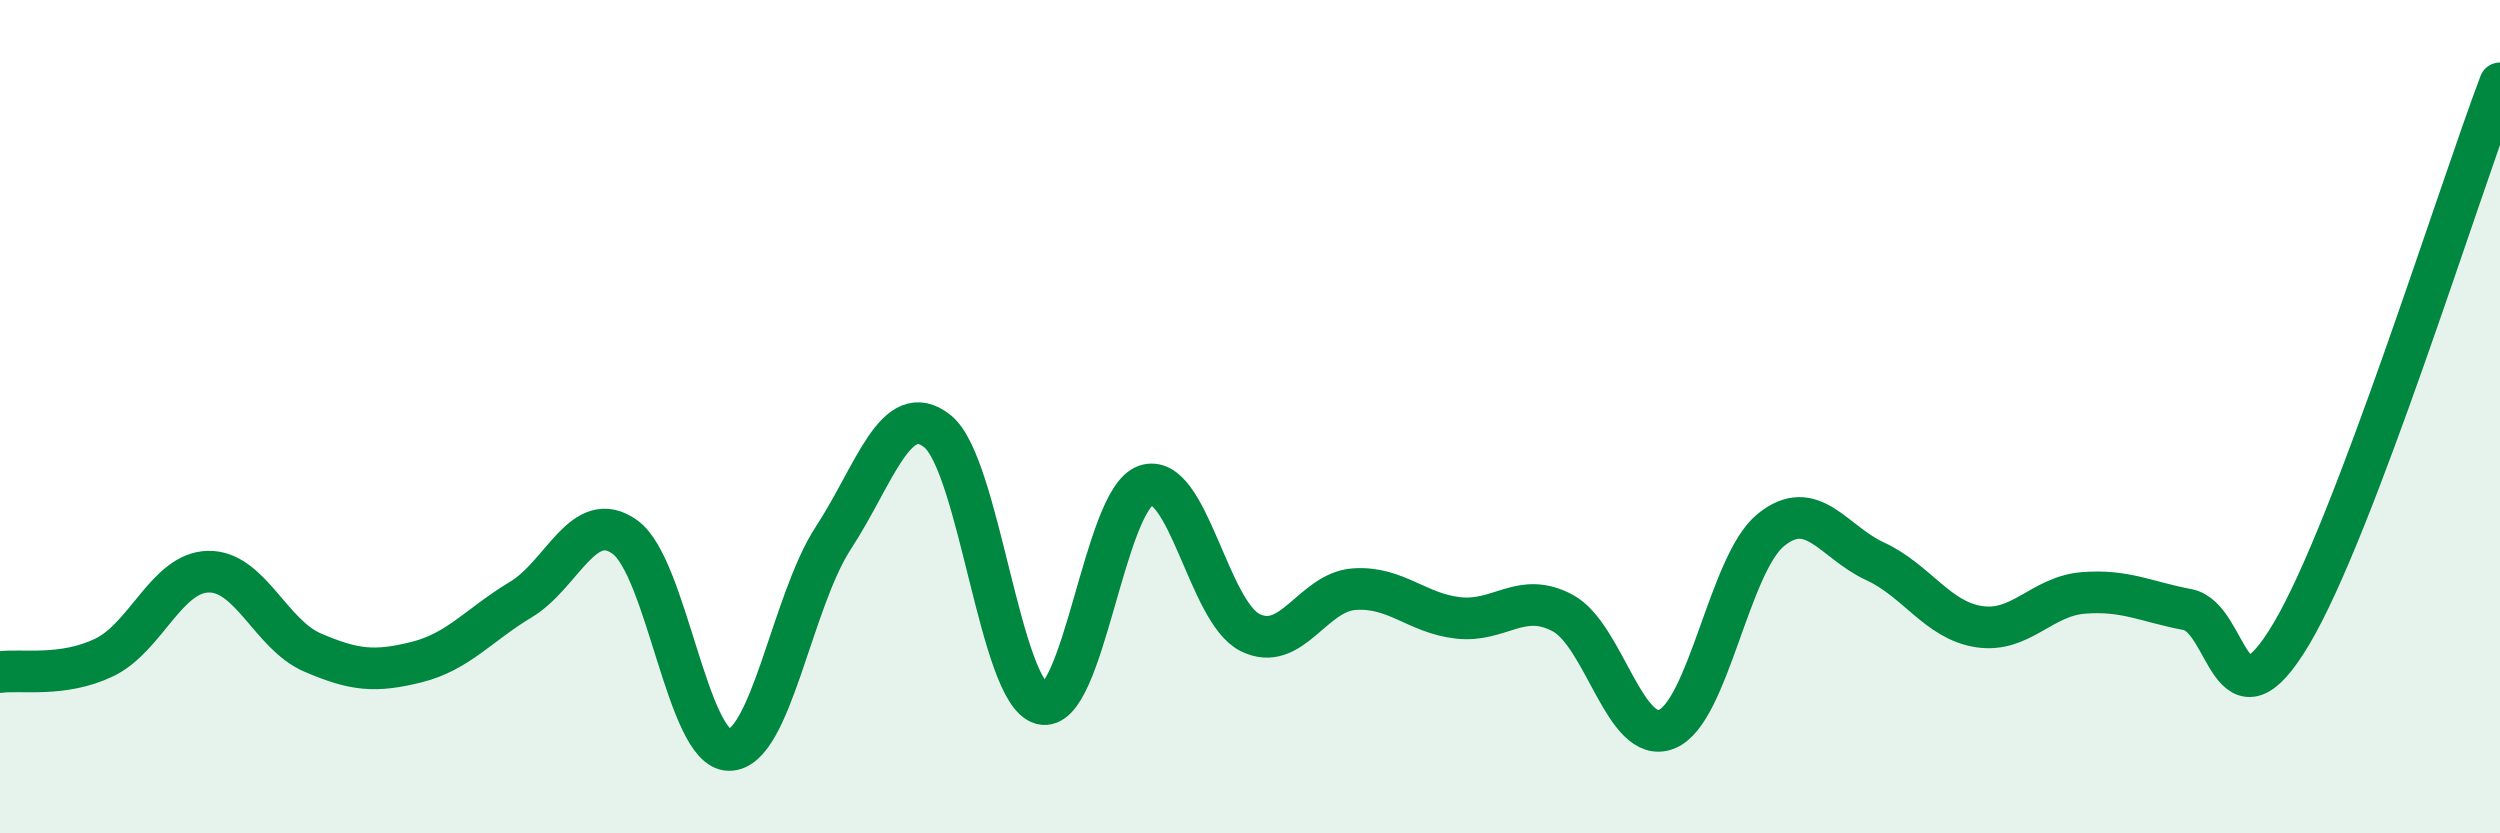
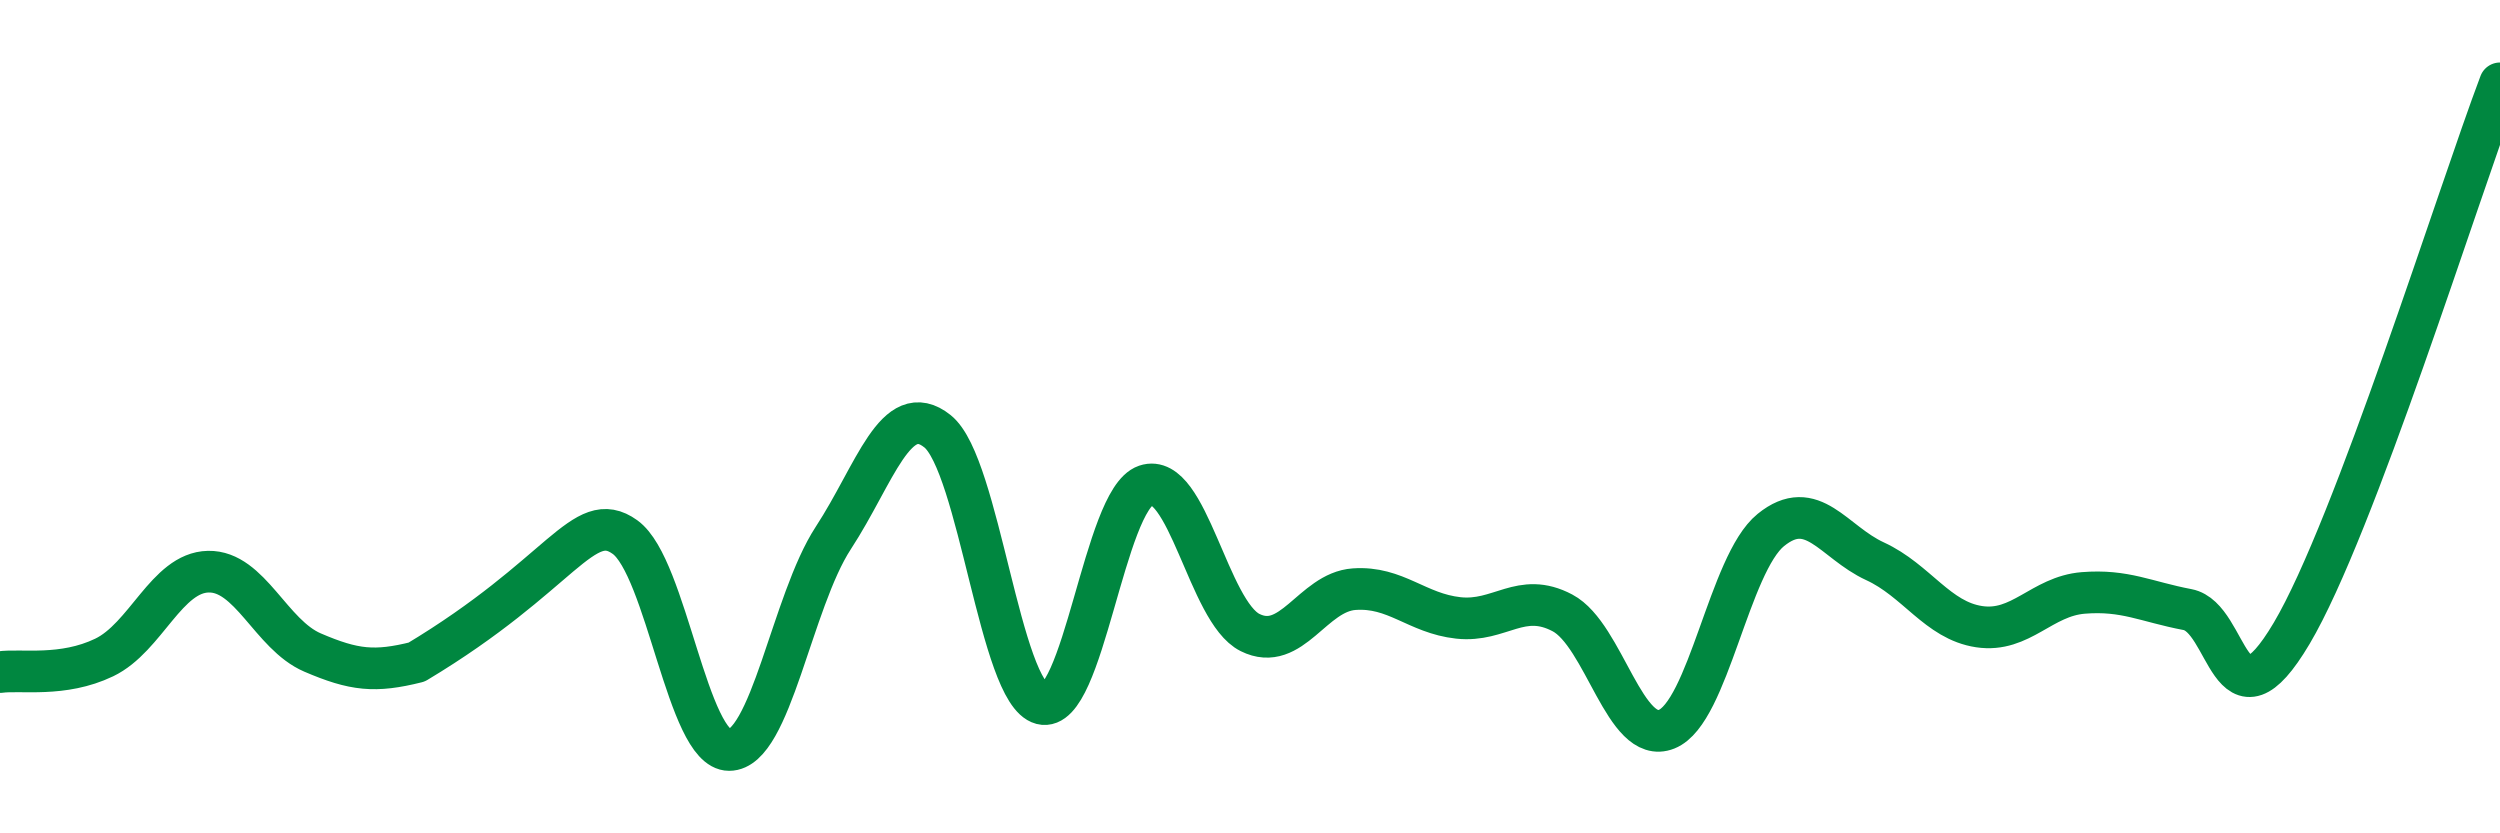
<svg xmlns="http://www.w3.org/2000/svg" width="60" height="20" viewBox="0 0 60 20">
-   <path d="M 0,16.13 C 0.5,16.06 1.5,16.26 2.5,15.78 C 3.5,15.3 4,13.74 5,13.72 C 6,13.7 6.5,15.23 7.5,15.66 C 8.5,16.09 9,16.14 10,15.89 C 11,15.64 11.5,14.99 12.5,14.39 C 13.5,13.79 14,12.17 15,12.89 C 16,13.61 16.5,18 17.5,18 C 18.5,18 19,14.44 20,12.91 C 21,11.38 21.5,9.55 22.5,10.35 C 23.5,11.15 24,16.63 25,16.89 C 26,17.15 26.5,11.99 27.5,11.65 C 28.5,11.31 29,14.68 30,15.18 C 31,15.68 31.5,14.21 32.5,14.14 C 33.5,14.07 34,14.72 35,14.83 C 36,14.94 36.5,14.18 37.5,14.71 C 38.5,15.24 39,17.9 40,17.5 C 41,17.1 41.5,13.53 42.5,12.72 C 43.5,11.91 44,13.01 45,13.47 C 46,13.93 46.5,14.89 47.5,15.04 C 48.5,15.19 49,14.31 50,14.23 C 51,14.15 51.5,14.44 52.5,14.63 C 53.5,14.82 53.5,17.73 55,15.2 C 56.5,12.67 59,4.64 60,2L60 20L0 20Z" fill="#008740" opacity="0.1" stroke-linecap="round" stroke-linejoin="round" />
-   <path d="M 0,16.13 C 0.5,16.06 1.5,16.26 2.5,15.78 C 3.5,15.3 4,13.74 5,13.72 C 6,13.7 6.5,15.23 7.5,15.66 C 8.5,16.09 9,16.14 10,15.89 C 11,15.64 11.5,14.99 12.5,14.39 C 13.5,13.79 14,12.17 15,12.89 C 16,13.61 16.5,18 17.5,18 C 18.5,18 19,14.44 20,12.91 C 21,11.38 21.5,9.55 22.5,10.35 C 23.5,11.15 24,16.63 25,16.89 C 26,17.15 26.5,11.99 27.5,11.65 C 28.5,11.31 29,14.68 30,15.18 C 31,15.68 31.5,14.21 32.5,14.14 C 33.5,14.07 34,14.72 35,14.83 C 36,14.94 36.5,14.18 37.5,14.71 C 38.5,15.24 39,17.9 40,17.5 C 41,17.1 41.5,13.53 42.5,12.72 C 43.5,11.91 44,13.01 45,13.47 C 46,13.93 46.5,14.89 47.5,15.04 C 48.5,15.19 49,14.31 50,14.23 C 51,14.15 51.5,14.44 52.5,14.63 C 53.5,14.82 53.5,17.73 55,15.2 C 56.5,12.67 59,4.64 60,2" stroke="#008740" stroke-width="1" fill="none" stroke-linecap="round" stroke-linejoin="round" />
+   <path d="M 0,16.13 C 0.5,16.06 1.5,16.26 2.5,15.78 C 3.5,15.3 4,13.74 5,13.72 C 6,13.7 6.5,15.23 7.5,15.66 C 8.5,16.09 9,16.14 10,15.89 C 13.5,13.79 14,12.17 15,12.89 C 16,13.61 16.5,18 17.5,18 C 18.5,18 19,14.44 20,12.91 C 21,11.38 21.5,9.55 22.5,10.35 C 23.5,11.15 24,16.63 25,16.89 C 26,17.15 26.5,11.99 27.5,11.65 C 28.5,11.31 29,14.68 30,15.18 C 31,15.68 31.5,14.21 32.5,14.14 C 33.5,14.07 34,14.72 35,14.83 C 36,14.94 36.5,14.18 37.5,14.71 C 38.5,15.24 39,17.9 40,17.5 C 41,17.1 41.5,13.53 42.5,12.72 C 43.5,11.91 44,13.01 45,13.47 C 46,13.93 46.5,14.89 47.5,15.04 C 48.5,15.19 49,14.31 50,14.23 C 51,14.15 51.5,14.44 52.5,14.63 C 53.5,14.82 53.5,17.73 55,15.2 C 56.5,12.67 59,4.64 60,2" stroke="#008740" stroke-width="1" fill="none" stroke-linecap="round" stroke-linejoin="round" />
</svg>